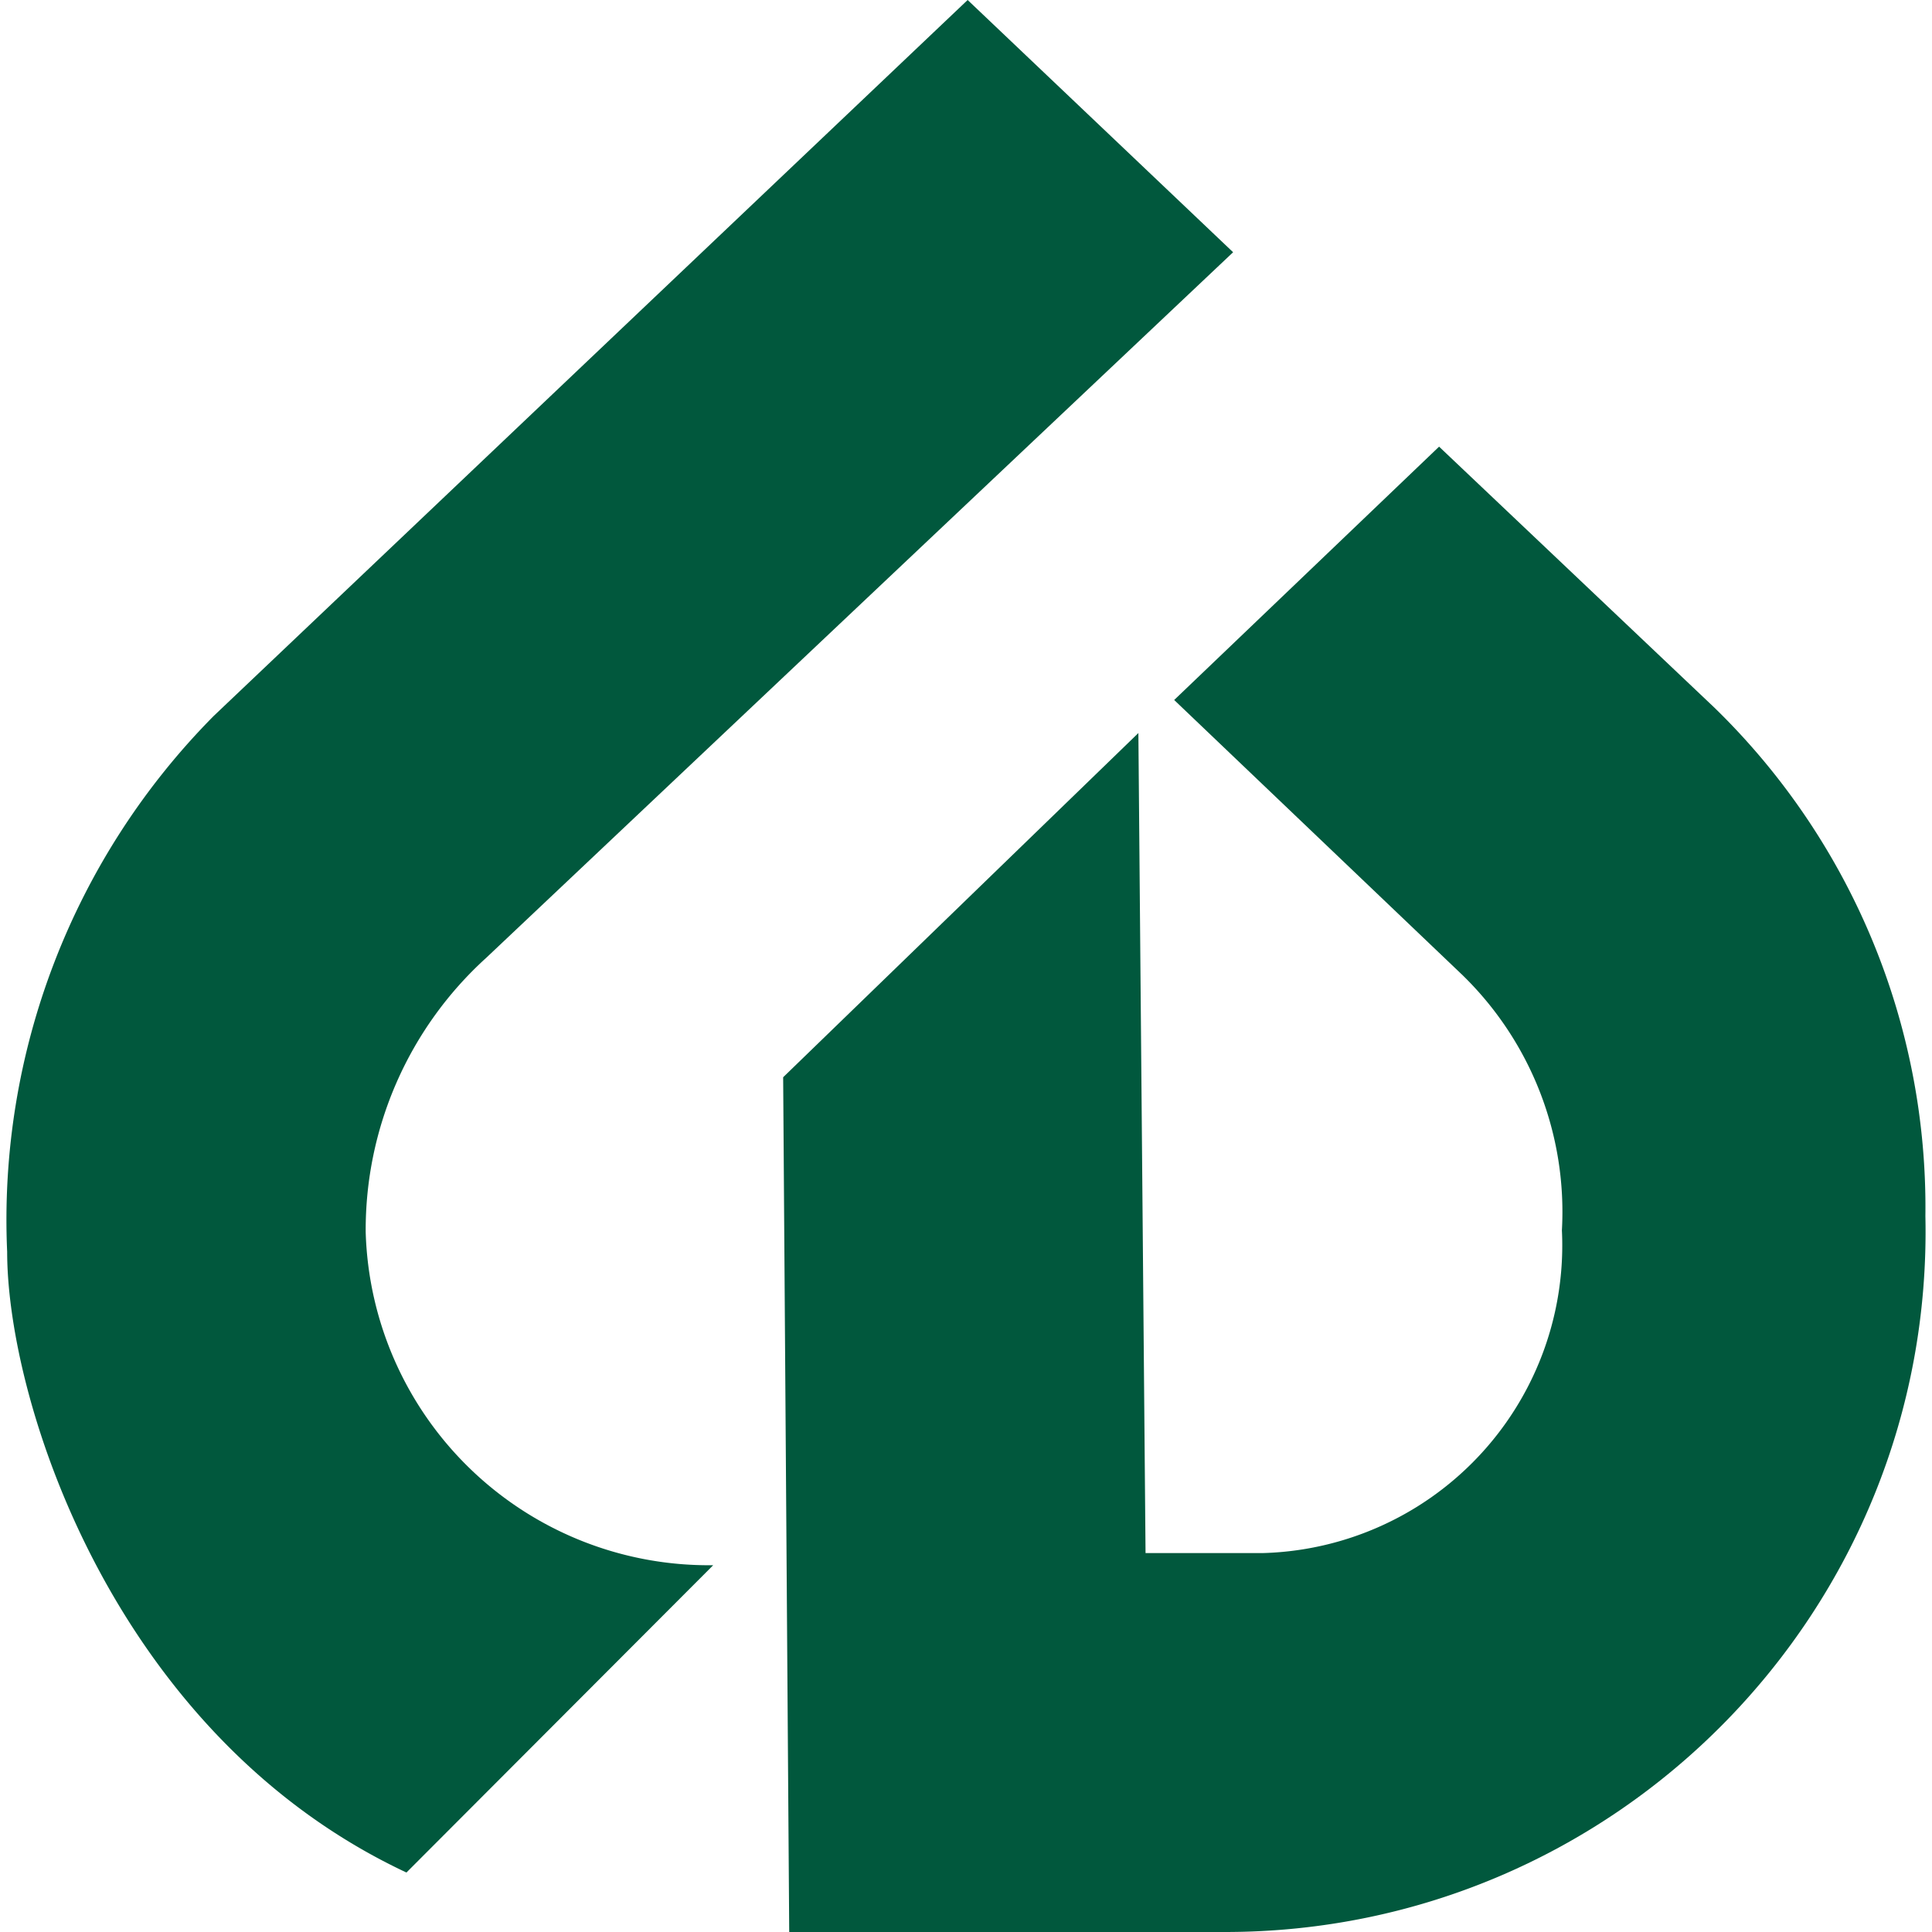
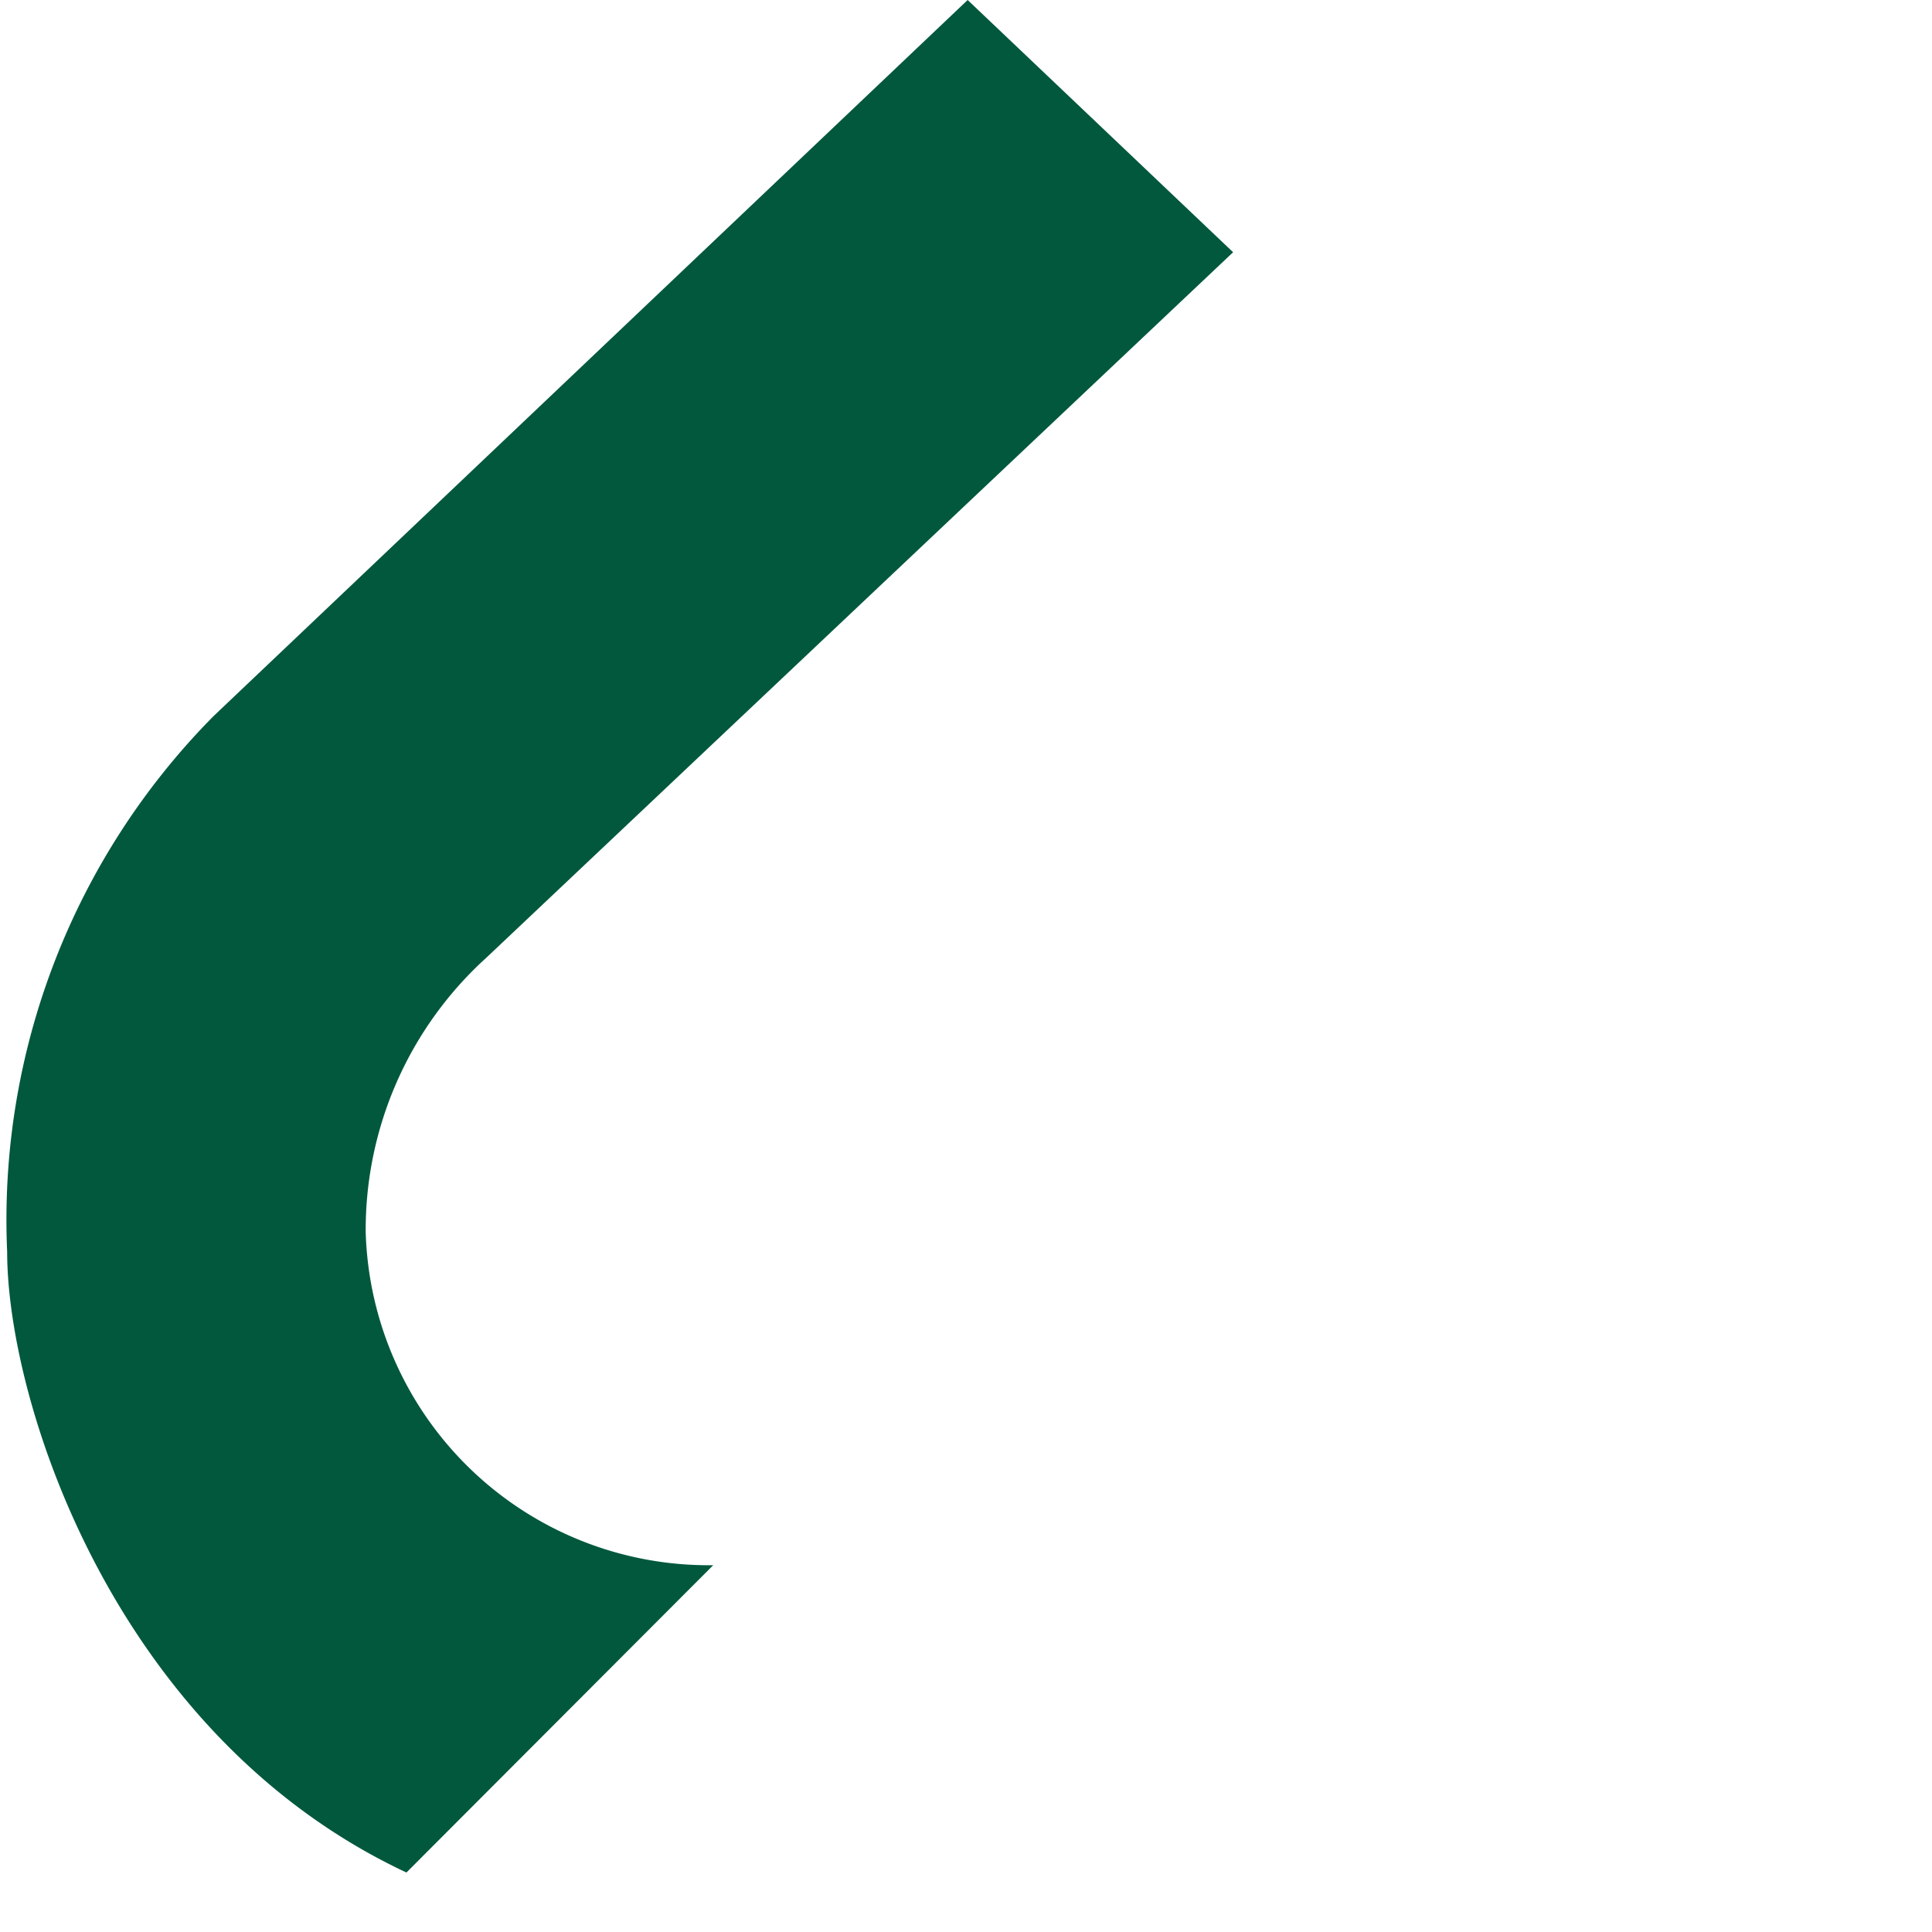
<svg xmlns="http://www.w3.org/2000/svg" width="35.08" height="35.08">
  <g fill="#01583d">
    <path class="cod-logo" d="M8.83 17.39L22.39 4.58 17.57 0 3.88 13a13 13 0 00-3.75 9.73c0 2.72 1.94 8.78 7.25 11.27l5.57-5.58a6.23 6.23 0 01-6.31-6.05 6.67 6.67 0 012.19-4.98z" />
-     <path class="cod-logo" d="M21.32 12.71l4.81-4.6 5 4.74a12.65 12.65 0 013.83 9.23c.157 7.142-5.596 13.013-12.74 13h-7.89l-.11-15.52 6.45-6.25.13 14.89h2.12a5.59 5.59 0 005.44-5.86 6 6 0 00-1.8-4.63z" />
  </g>
</svg>